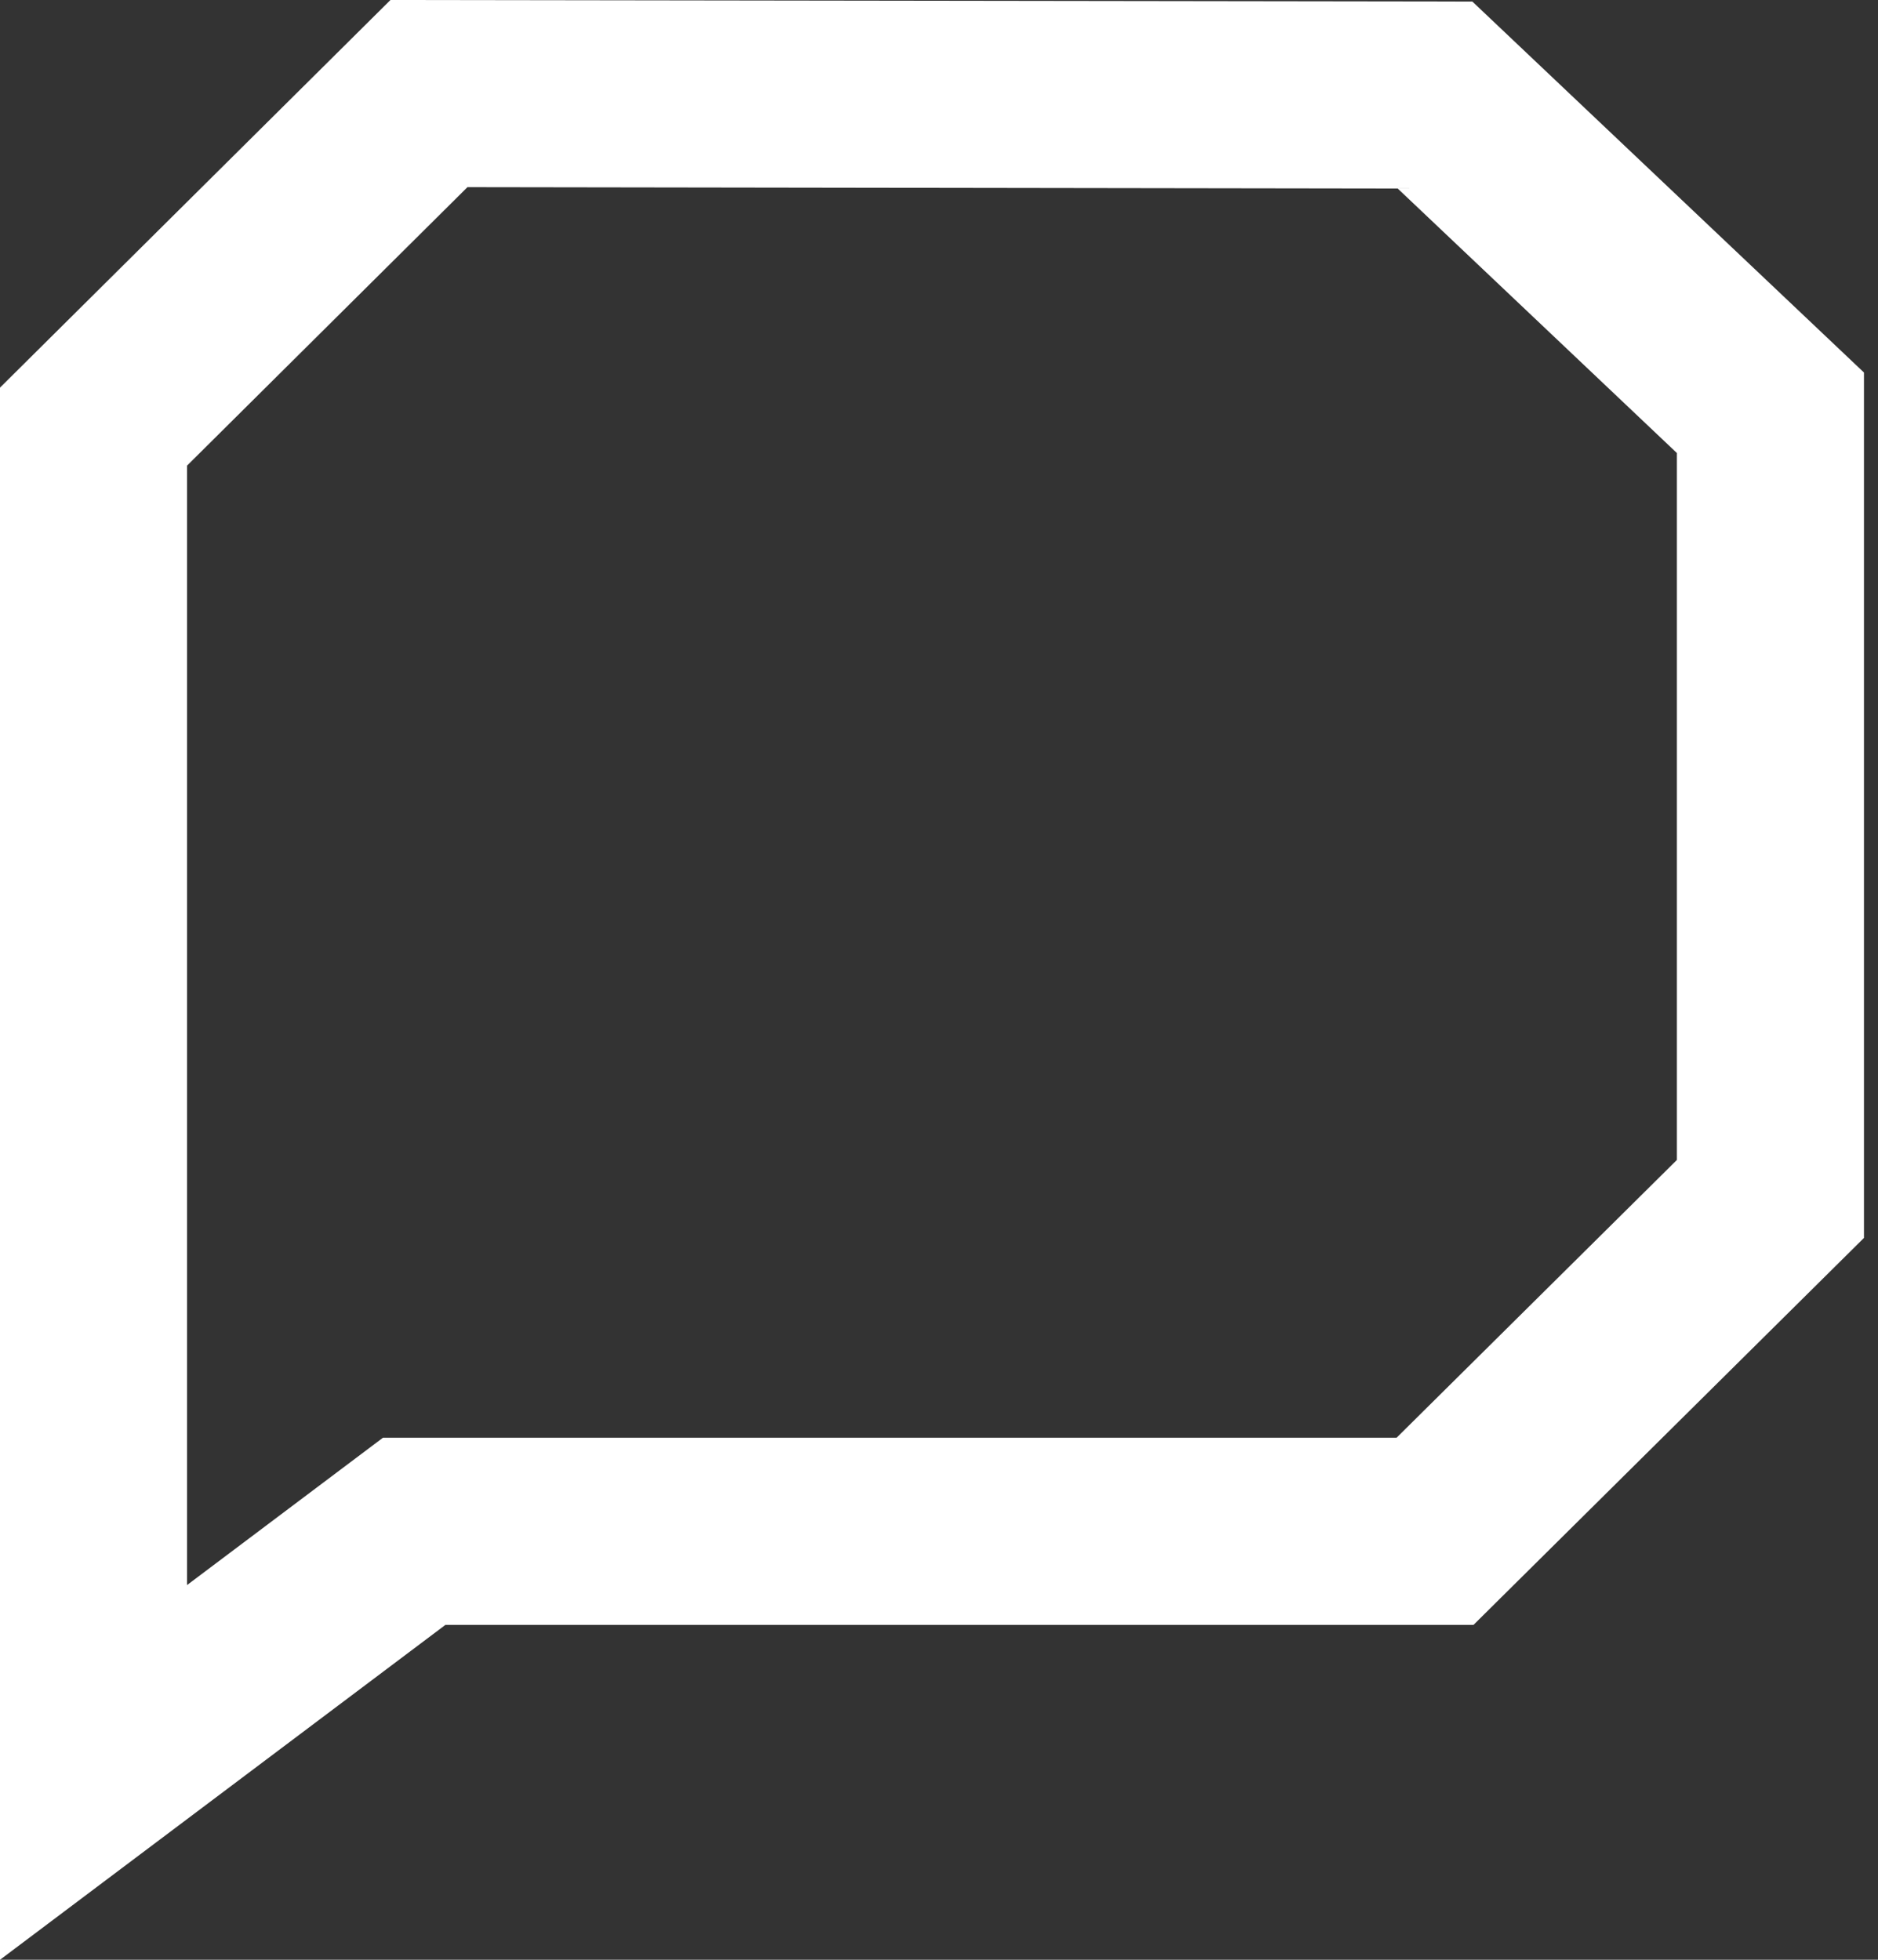
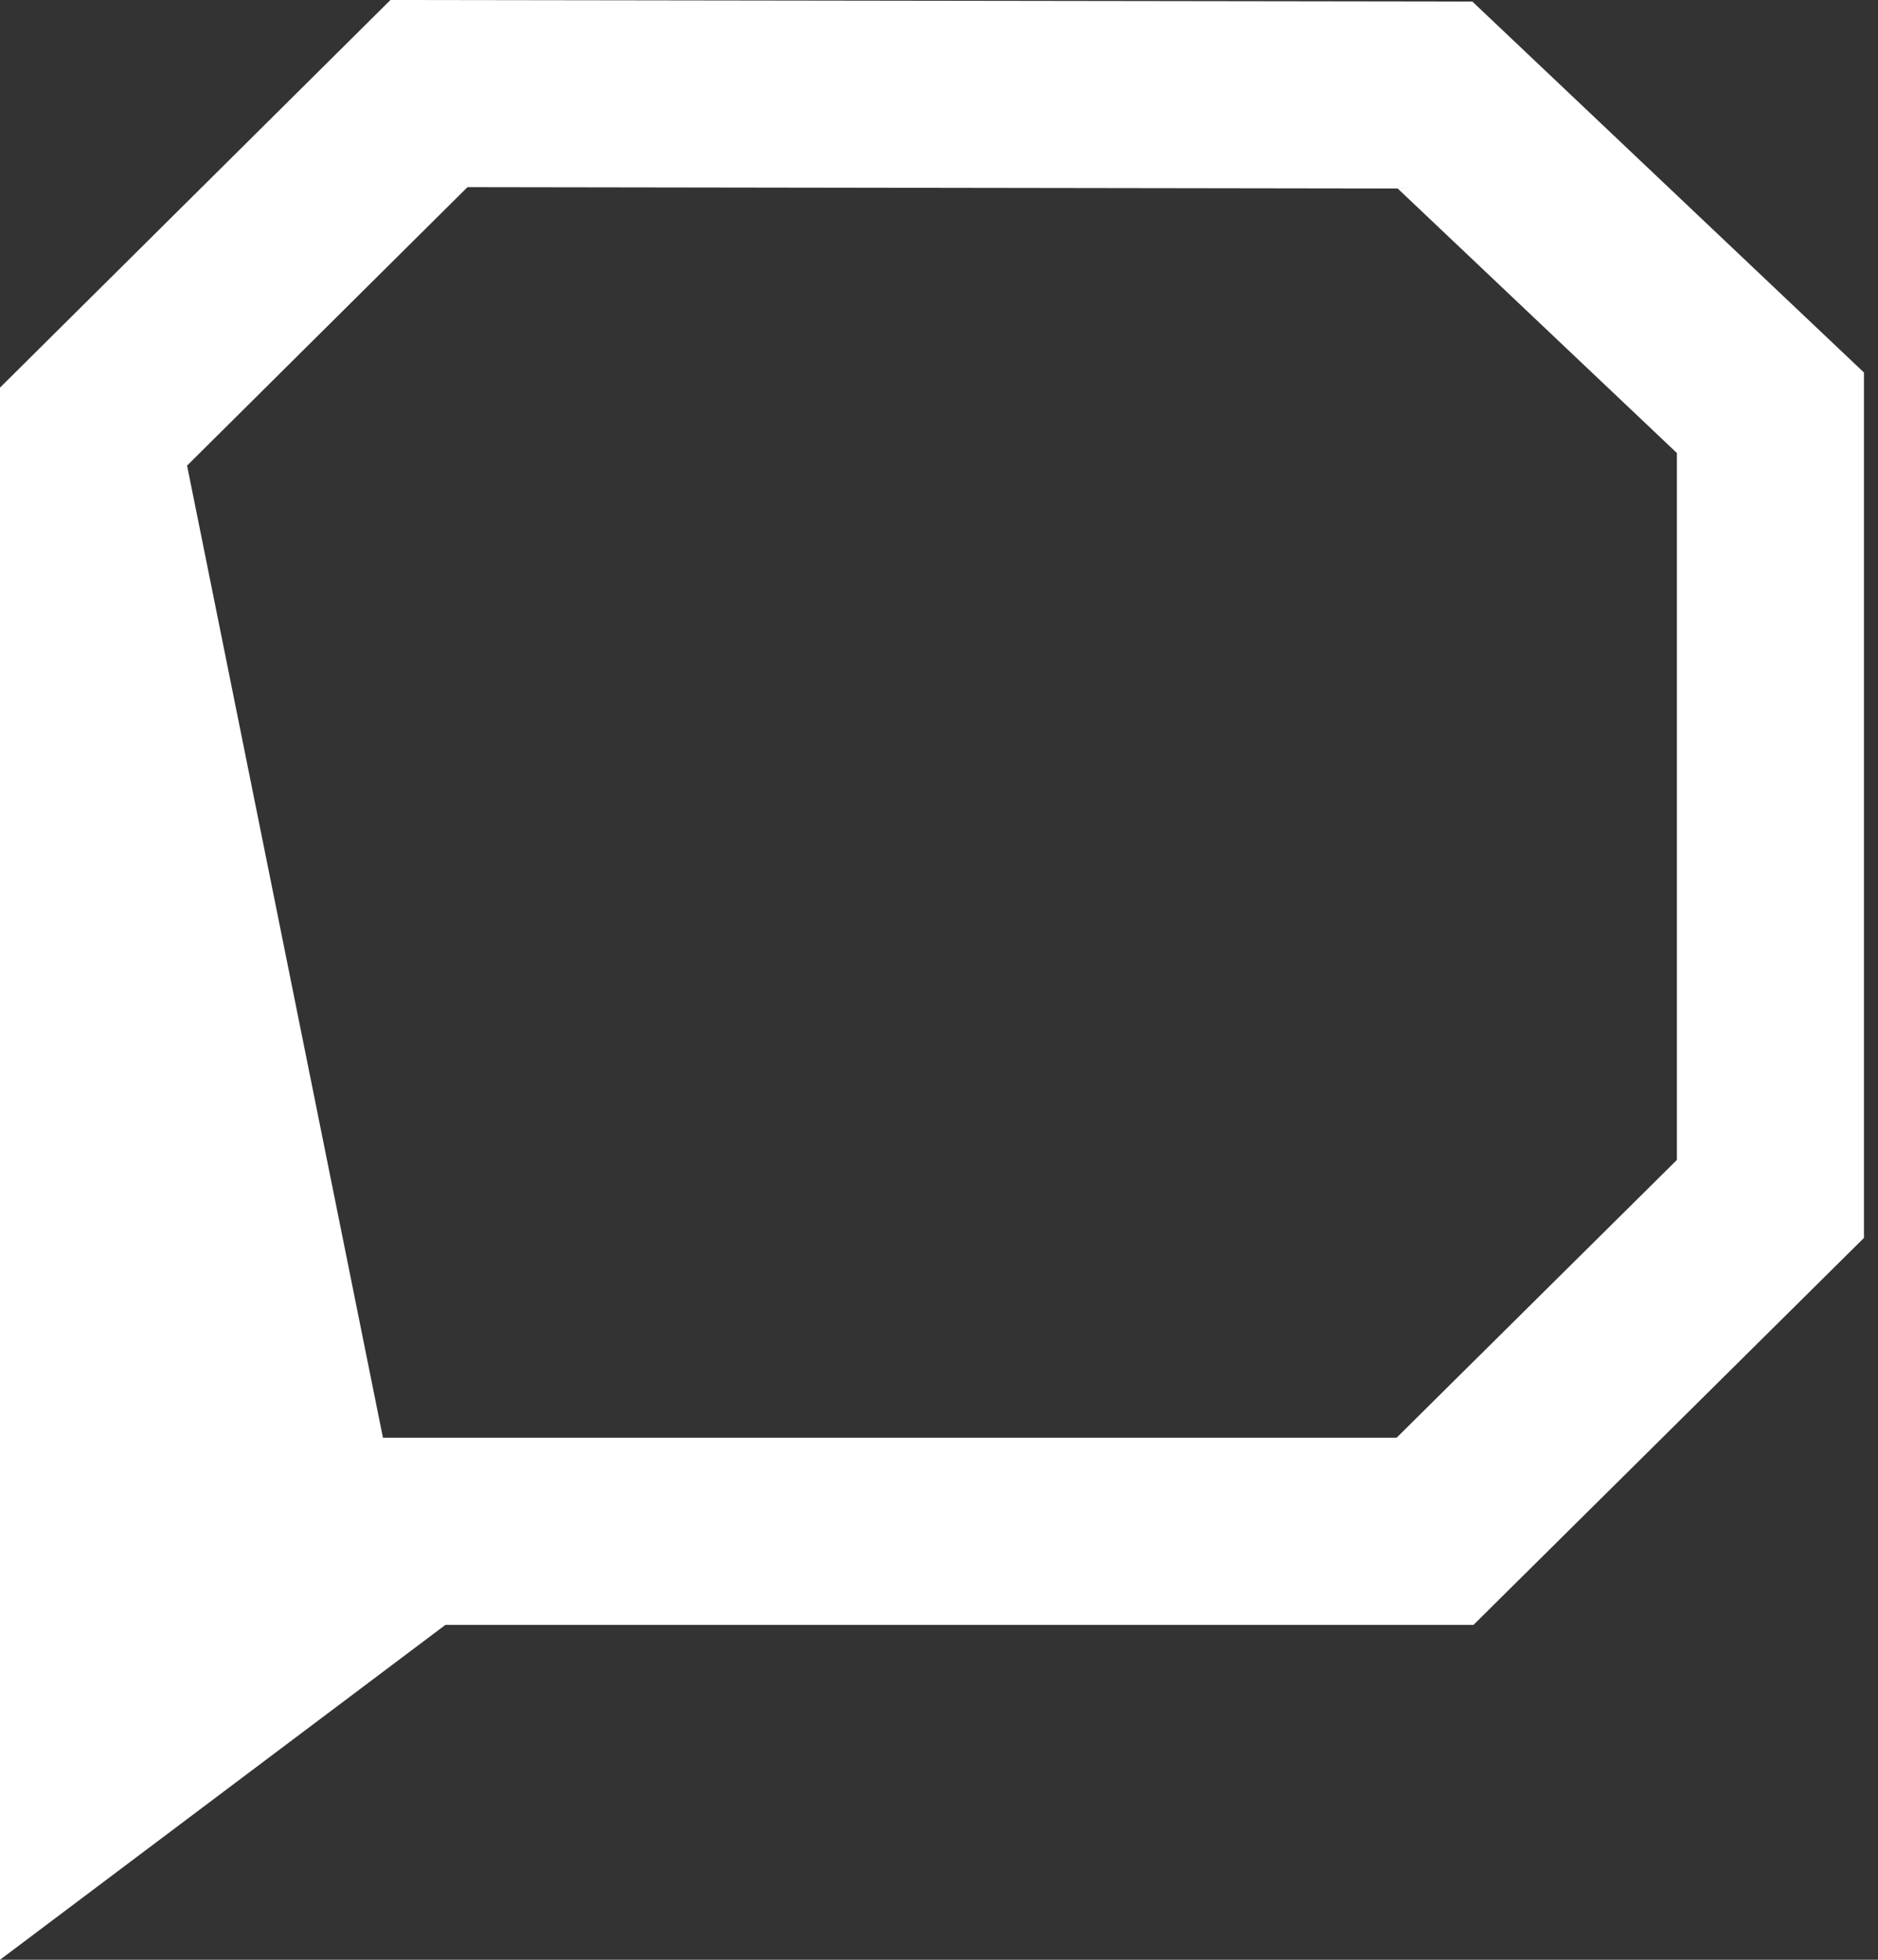
<svg xmlns="http://www.w3.org/2000/svg" width="23" height="24" viewBox="0 0 23 24" fill="none">
  <rect x="0" y="0" width="23" height="24" fill="#333333" stroke="none" />
-   <path d="M0 24V4.747L4.782 0L18.032 0.019L22.828 4.562V15.16L18.046 19.899H5.455L0 24ZM2.291 5.701V19.411L4.69 17.607H17.104L20.537 14.205V5.548L17.118 2.309L5.725 2.292L2.292 5.701H2.291Z" fill="white" />
+   <path d="M0 24V4.747L4.782 0L18.032 0.019L22.828 4.562V15.16L18.046 19.899H5.455L0 24ZM2.291 5.701L4.69 17.607H17.104L20.537 14.205V5.548L17.118 2.309L5.725 2.292L2.292 5.701H2.291Z" fill="white" />
</svg>